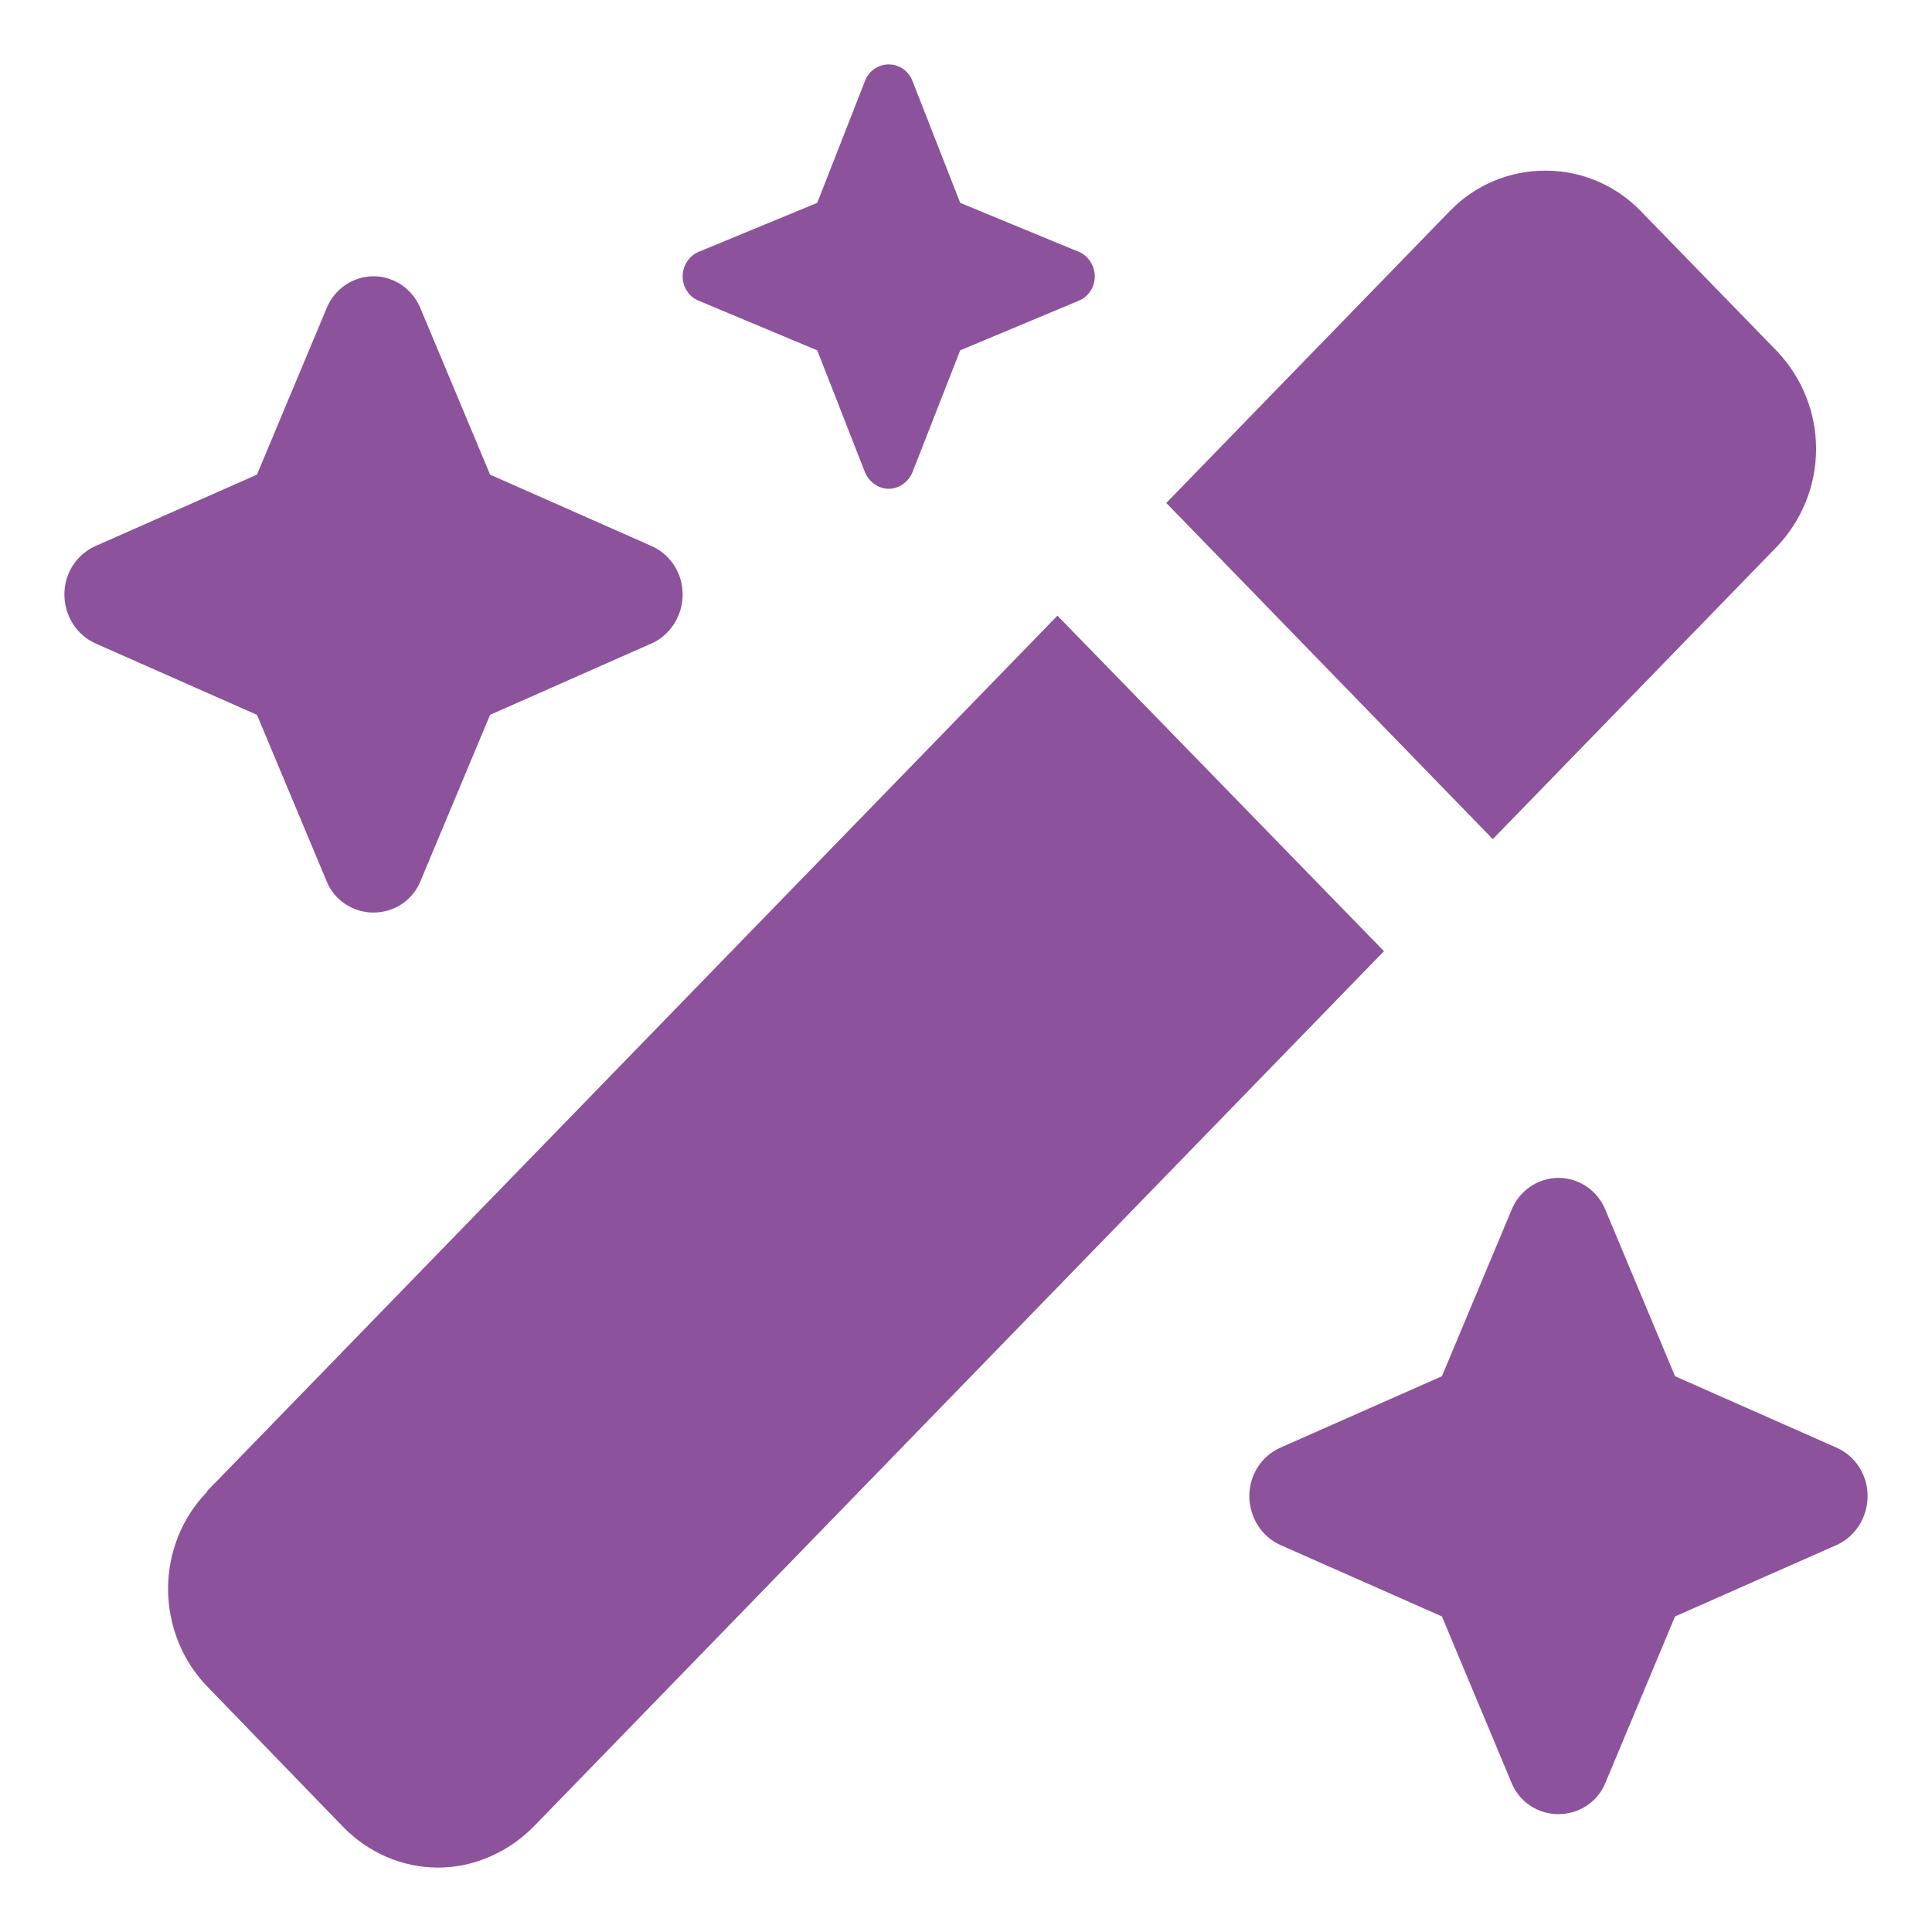
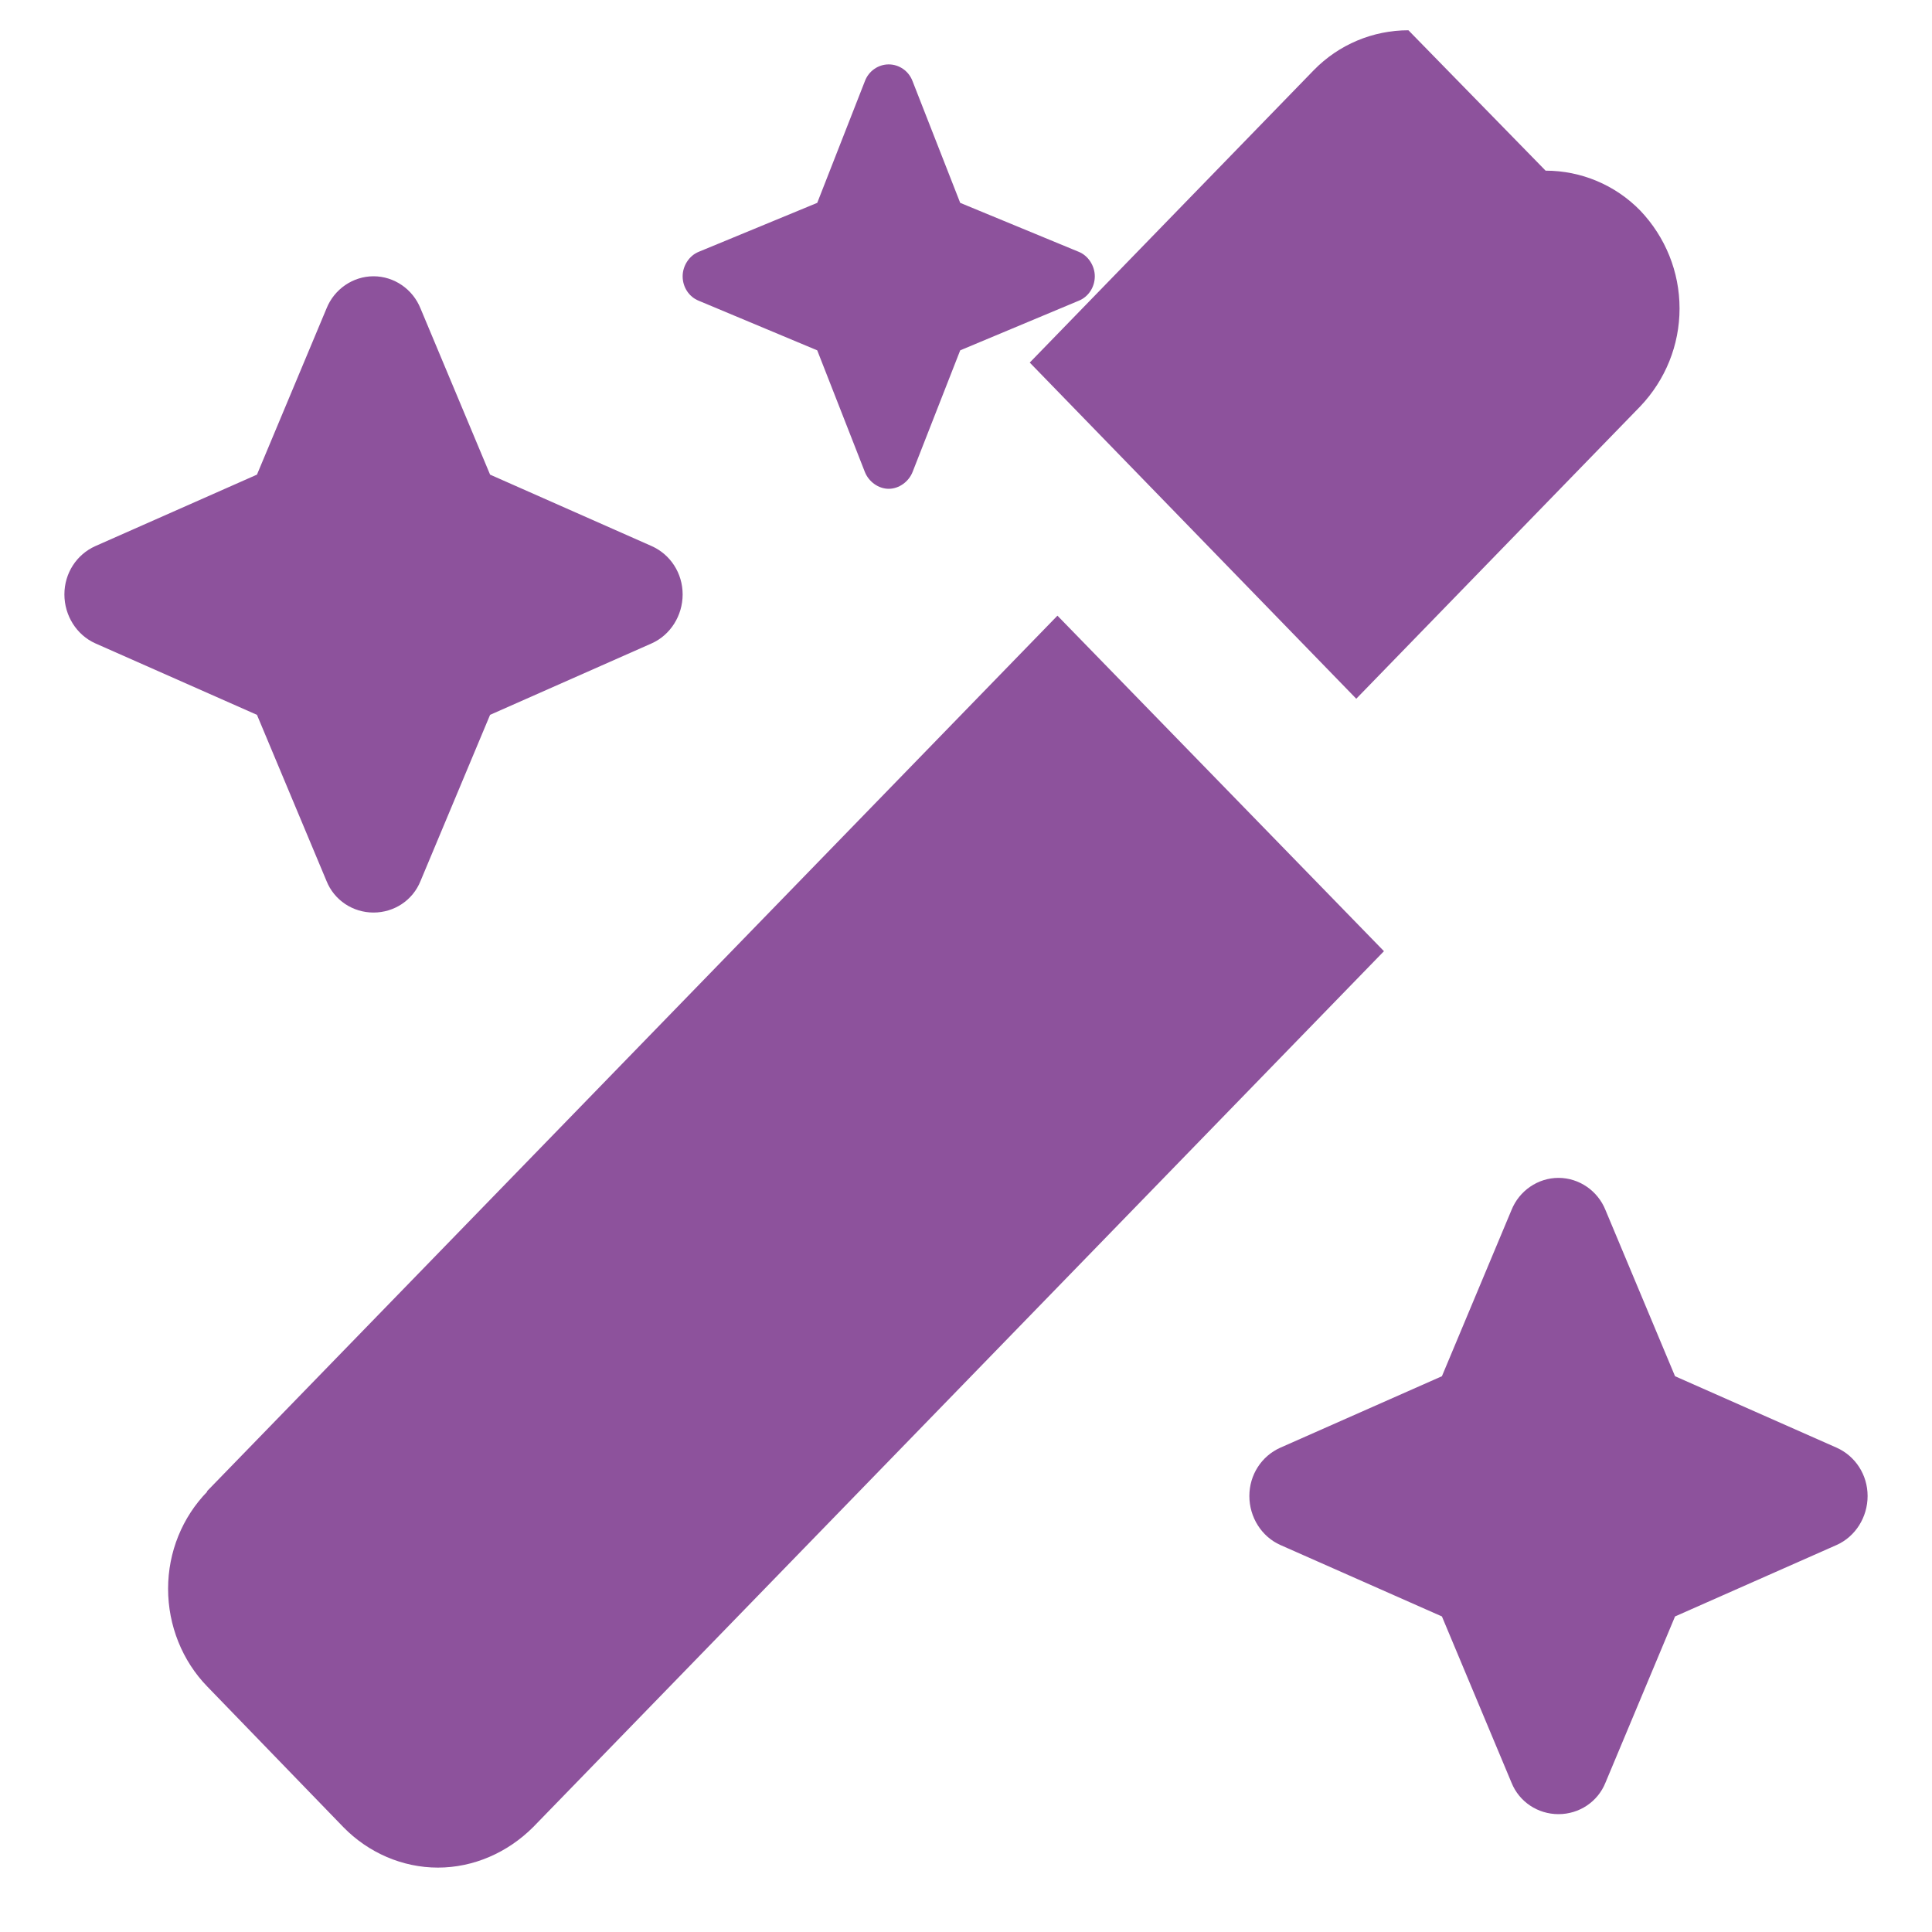
<svg xmlns="http://www.w3.org/2000/svg" id="Layer_1" data-name="Layer 1" viewBox="0 0 30 30">
  <defs>
    <style>
      .cls-1 {
        fill: #8d529c;
      }
    </style>
  </defs>
-   <path class="cls-1" d="M14.17,1.26l.74,1.89,1.84.76c.15.06.25.22.25.38,0,.17-.1.32-.25.38l-1.84.77-.74,1.89c-.06.15-.21.26-.37.26s-.31-.11-.37-.26l-.74-1.89-1.84-.77c-.15-.06-.25-.21-.25-.38,0-.16.1-.32.25-.38l1.84-.76.74-1.89c.06-.16.21-.26.37-.26s.31.1.37.26ZM6.53,4.79l1.08,2.58,2.51,1.11c.29.13.48.42.48.75s-.19.63-.48.76l-2.51,1.11-1.08,2.58c-.12.3-.41.49-.73.49s-.61-.19-.73-.49l-1.08-2.58-2.51-1.11c-.29-.13-.48-.43-.48-.76s.19-.62.48-.75l2.51-1.11,1.08-2.58c.12-.3.41-.5.73-.5s.61.2.73.5ZM24.2,18.29c.32,0,.61.2.73.5l1.08,2.58,2.51,1.11c.29.13.48.42.48.75s-.19.63-.48.76l-2.51,1.11-1.08,2.58c-.12.3-.41.49-.73.49s-.61-.19-.73-.49l-1.08-2.58-2.51-1.11c-.29-.13-.48-.43-.48-.76s.19-.62.48-.75l2.51-1.11,1.08-2.58c.12-.3.41-.5.73-.5ZM24,2.65c.55,0,1.08.22,1.47.62l2.12,2.18c.39.41.61.95.61,1.52s-.22,1.11-.61,1.52l-4.41,4.54-5.07-5.22,4.41-4.54c.39-.4.92-.62,1.47-.62ZM3.21,23.16l13.21-13.6,5.07,5.21-13.21,13.6c-.4.4-.93.63-1.48.63s-1.08-.23-1.47-.63l-2.11-2.18c-.39-.4-.61-.95-.61-1.52s.22-1.11.61-1.51Z" />
+   <path class="cls-1" d="M14.17,1.26l.74,1.89,1.84.76c.15.06.25.22.25.38,0,.17-.1.32-.25.38l-1.84.77-.74,1.89c-.06.15-.21.26-.37.26s-.31-.11-.37-.26l-.74-1.89-1.84-.77c-.15-.06-.25-.21-.25-.38,0-.16.1-.32.25-.38l1.84-.76.74-1.89c.06-.16.21-.26.37-.26s.31.1.37.26ZM6.53,4.79l1.08,2.58,2.51,1.11c.29.13.48.42.48.75s-.19.63-.48.76l-2.51,1.11-1.08,2.58c-.12.3-.41.49-.73.49s-.61-.19-.73-.49l-1.08-2.58-2.51-1.11c-.29-.13-.48-.43-.48-.76s.19-.62.48-.75l2.51-1.11,1.08-2.58c.12-.3.41-.5.73-.5s.61.2.73.5ZM24.2,18.29c.32,0,.61.2.73.5l1.08,2.58,2.51,1.11c.29.13.48.42.48.75s-.19.63-.48.76l-2.51,1.11-1.08,2.58c-.12.3-.41.49-.73.49s-.61-.19-.73-.49l-1.08-2.58-2.51-1.11c-.29-.13-.48-.43-.48-.76s.19-.62.48-.75l2.51-1.11,1.08-2.58c.12-.3.41-.5.73-.5ZM24,2.65c.55,0,1.08.22,1.47.62c.39.41.61.95.61,1.52s-.22,1.11-.61,1.52l-4.41,4.54-5.07-5.22,4.41-4.54c.39-.4.92-.62,1.47-.62ZM3.21,23.16l13.21-13.6,5.07,5.21-13.21,13.6c-.4.4-.93.63-1.48.63s-1.08-.23-1.47-.63l-2.11-2.18c-.39-.4-.61-.95-.61-1.52s.22-1.11.61-1.51Z" />
</svg>